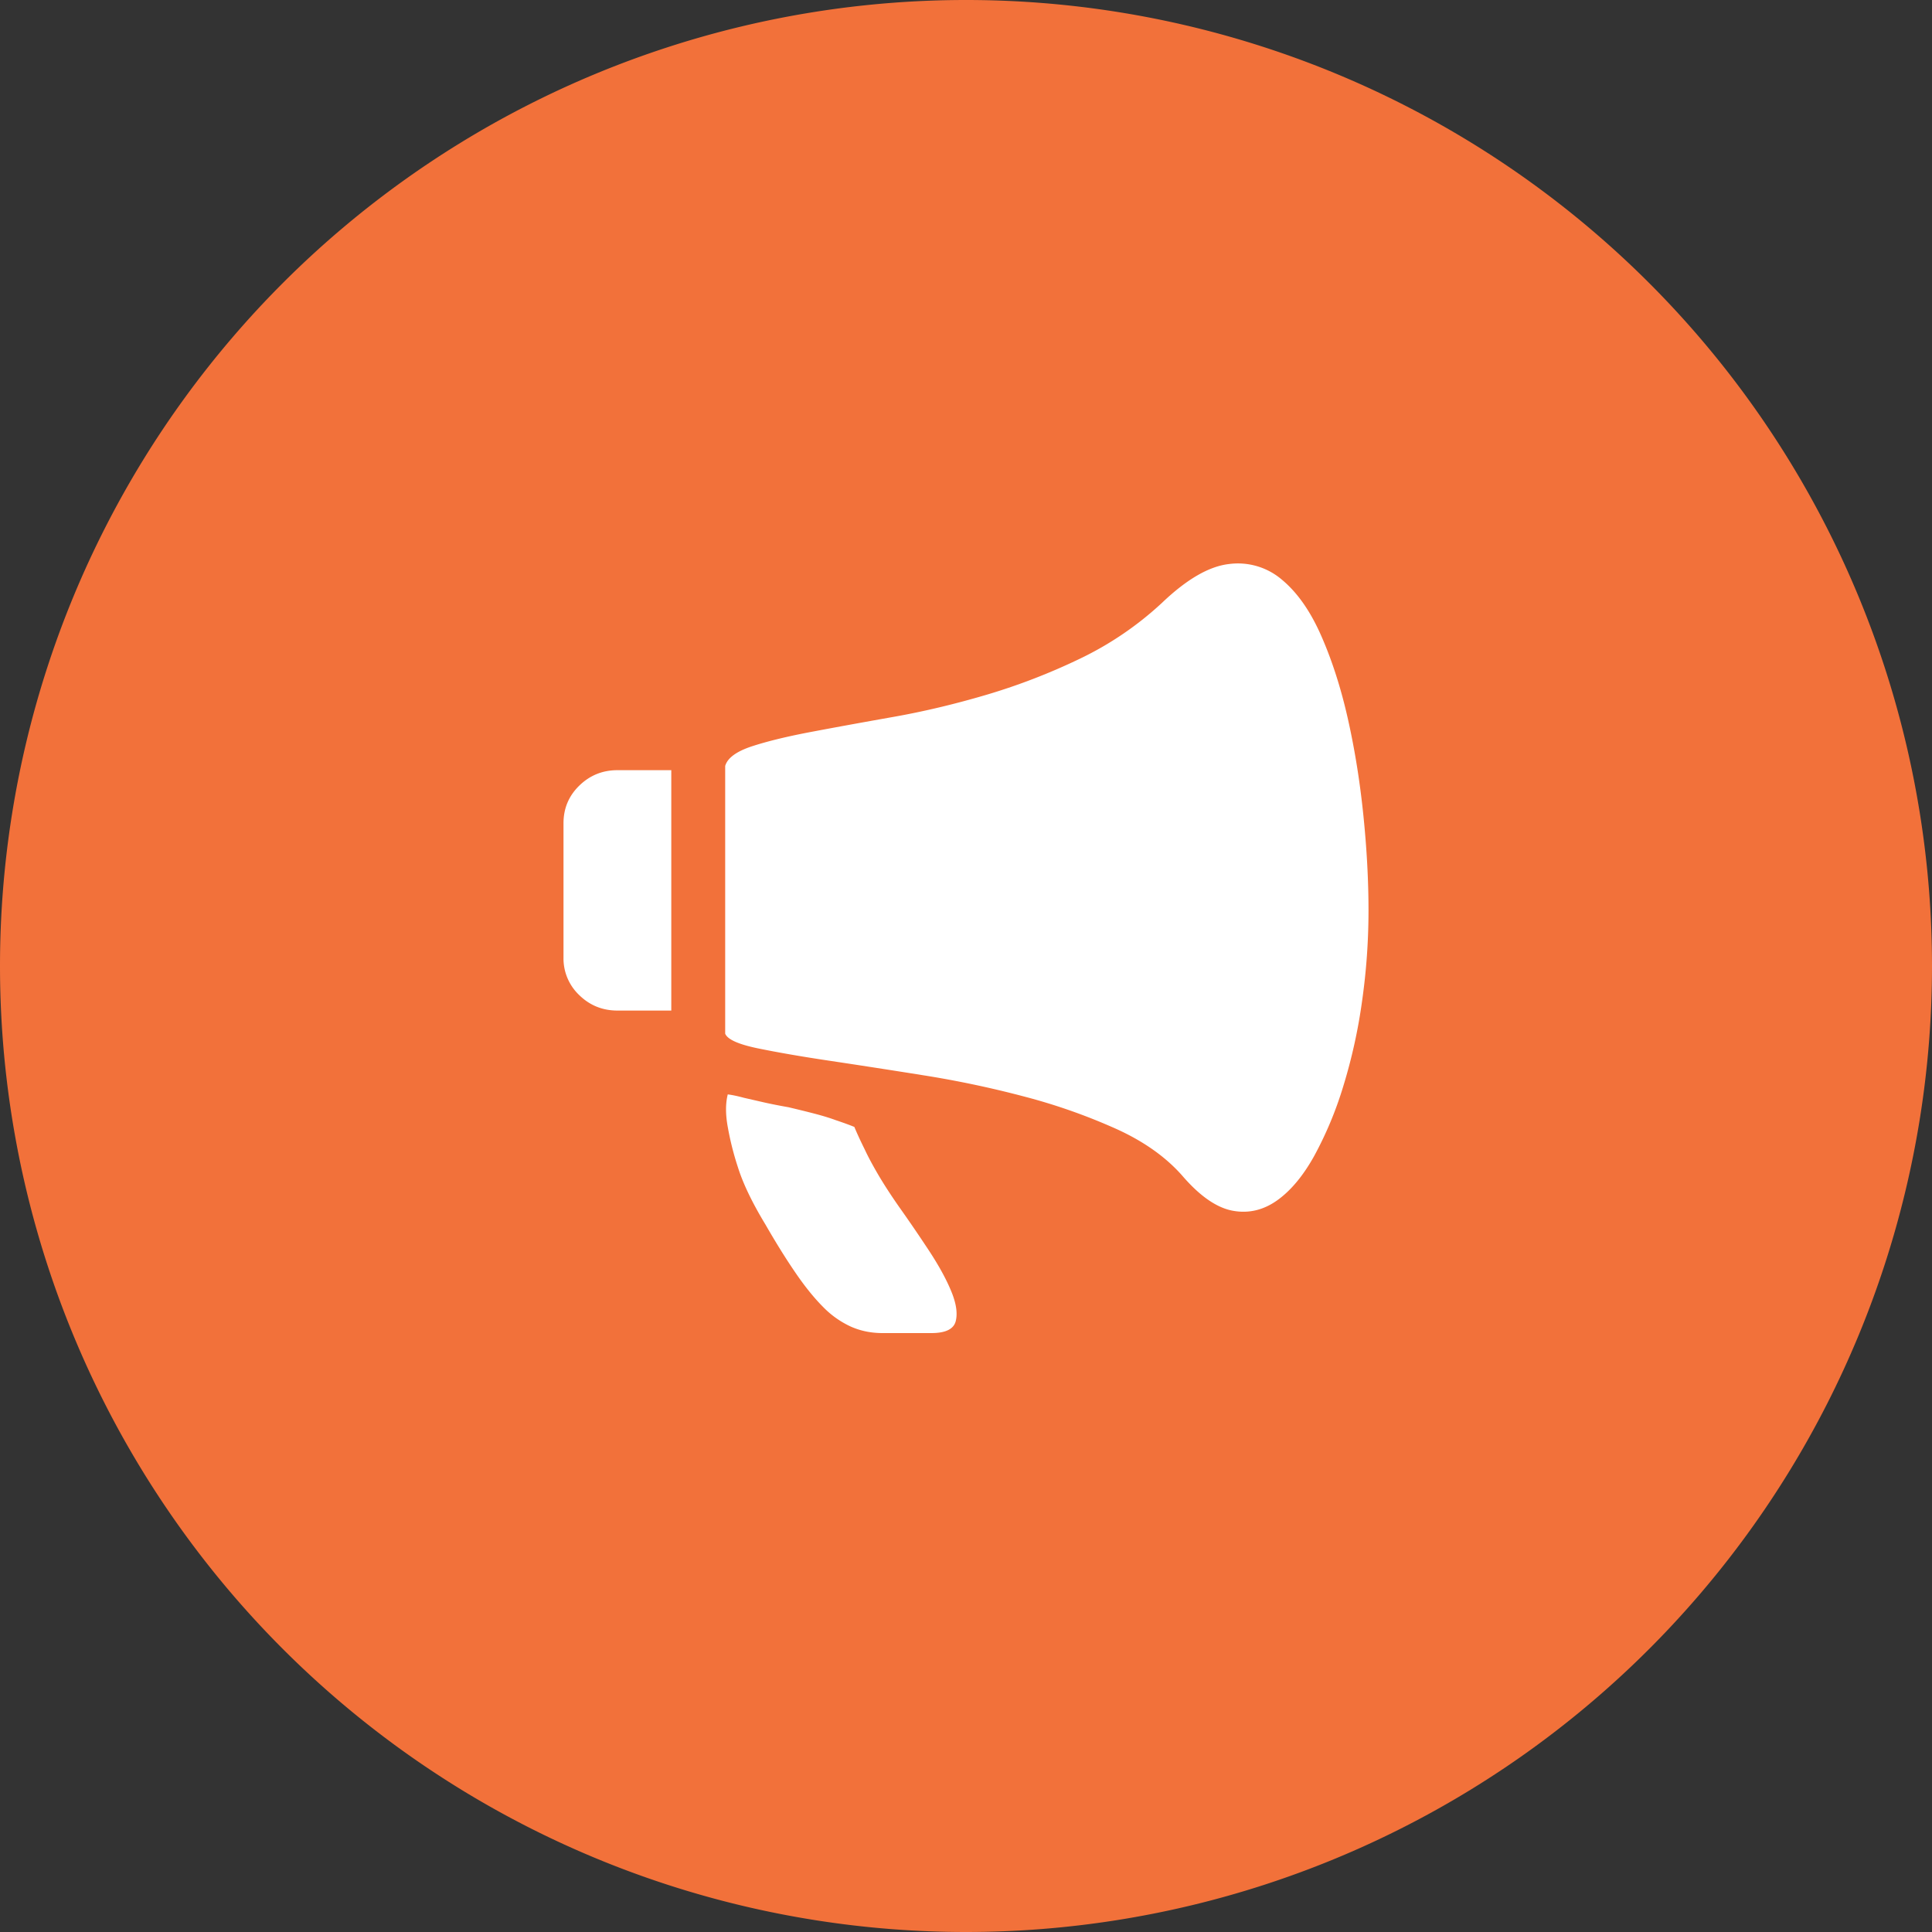
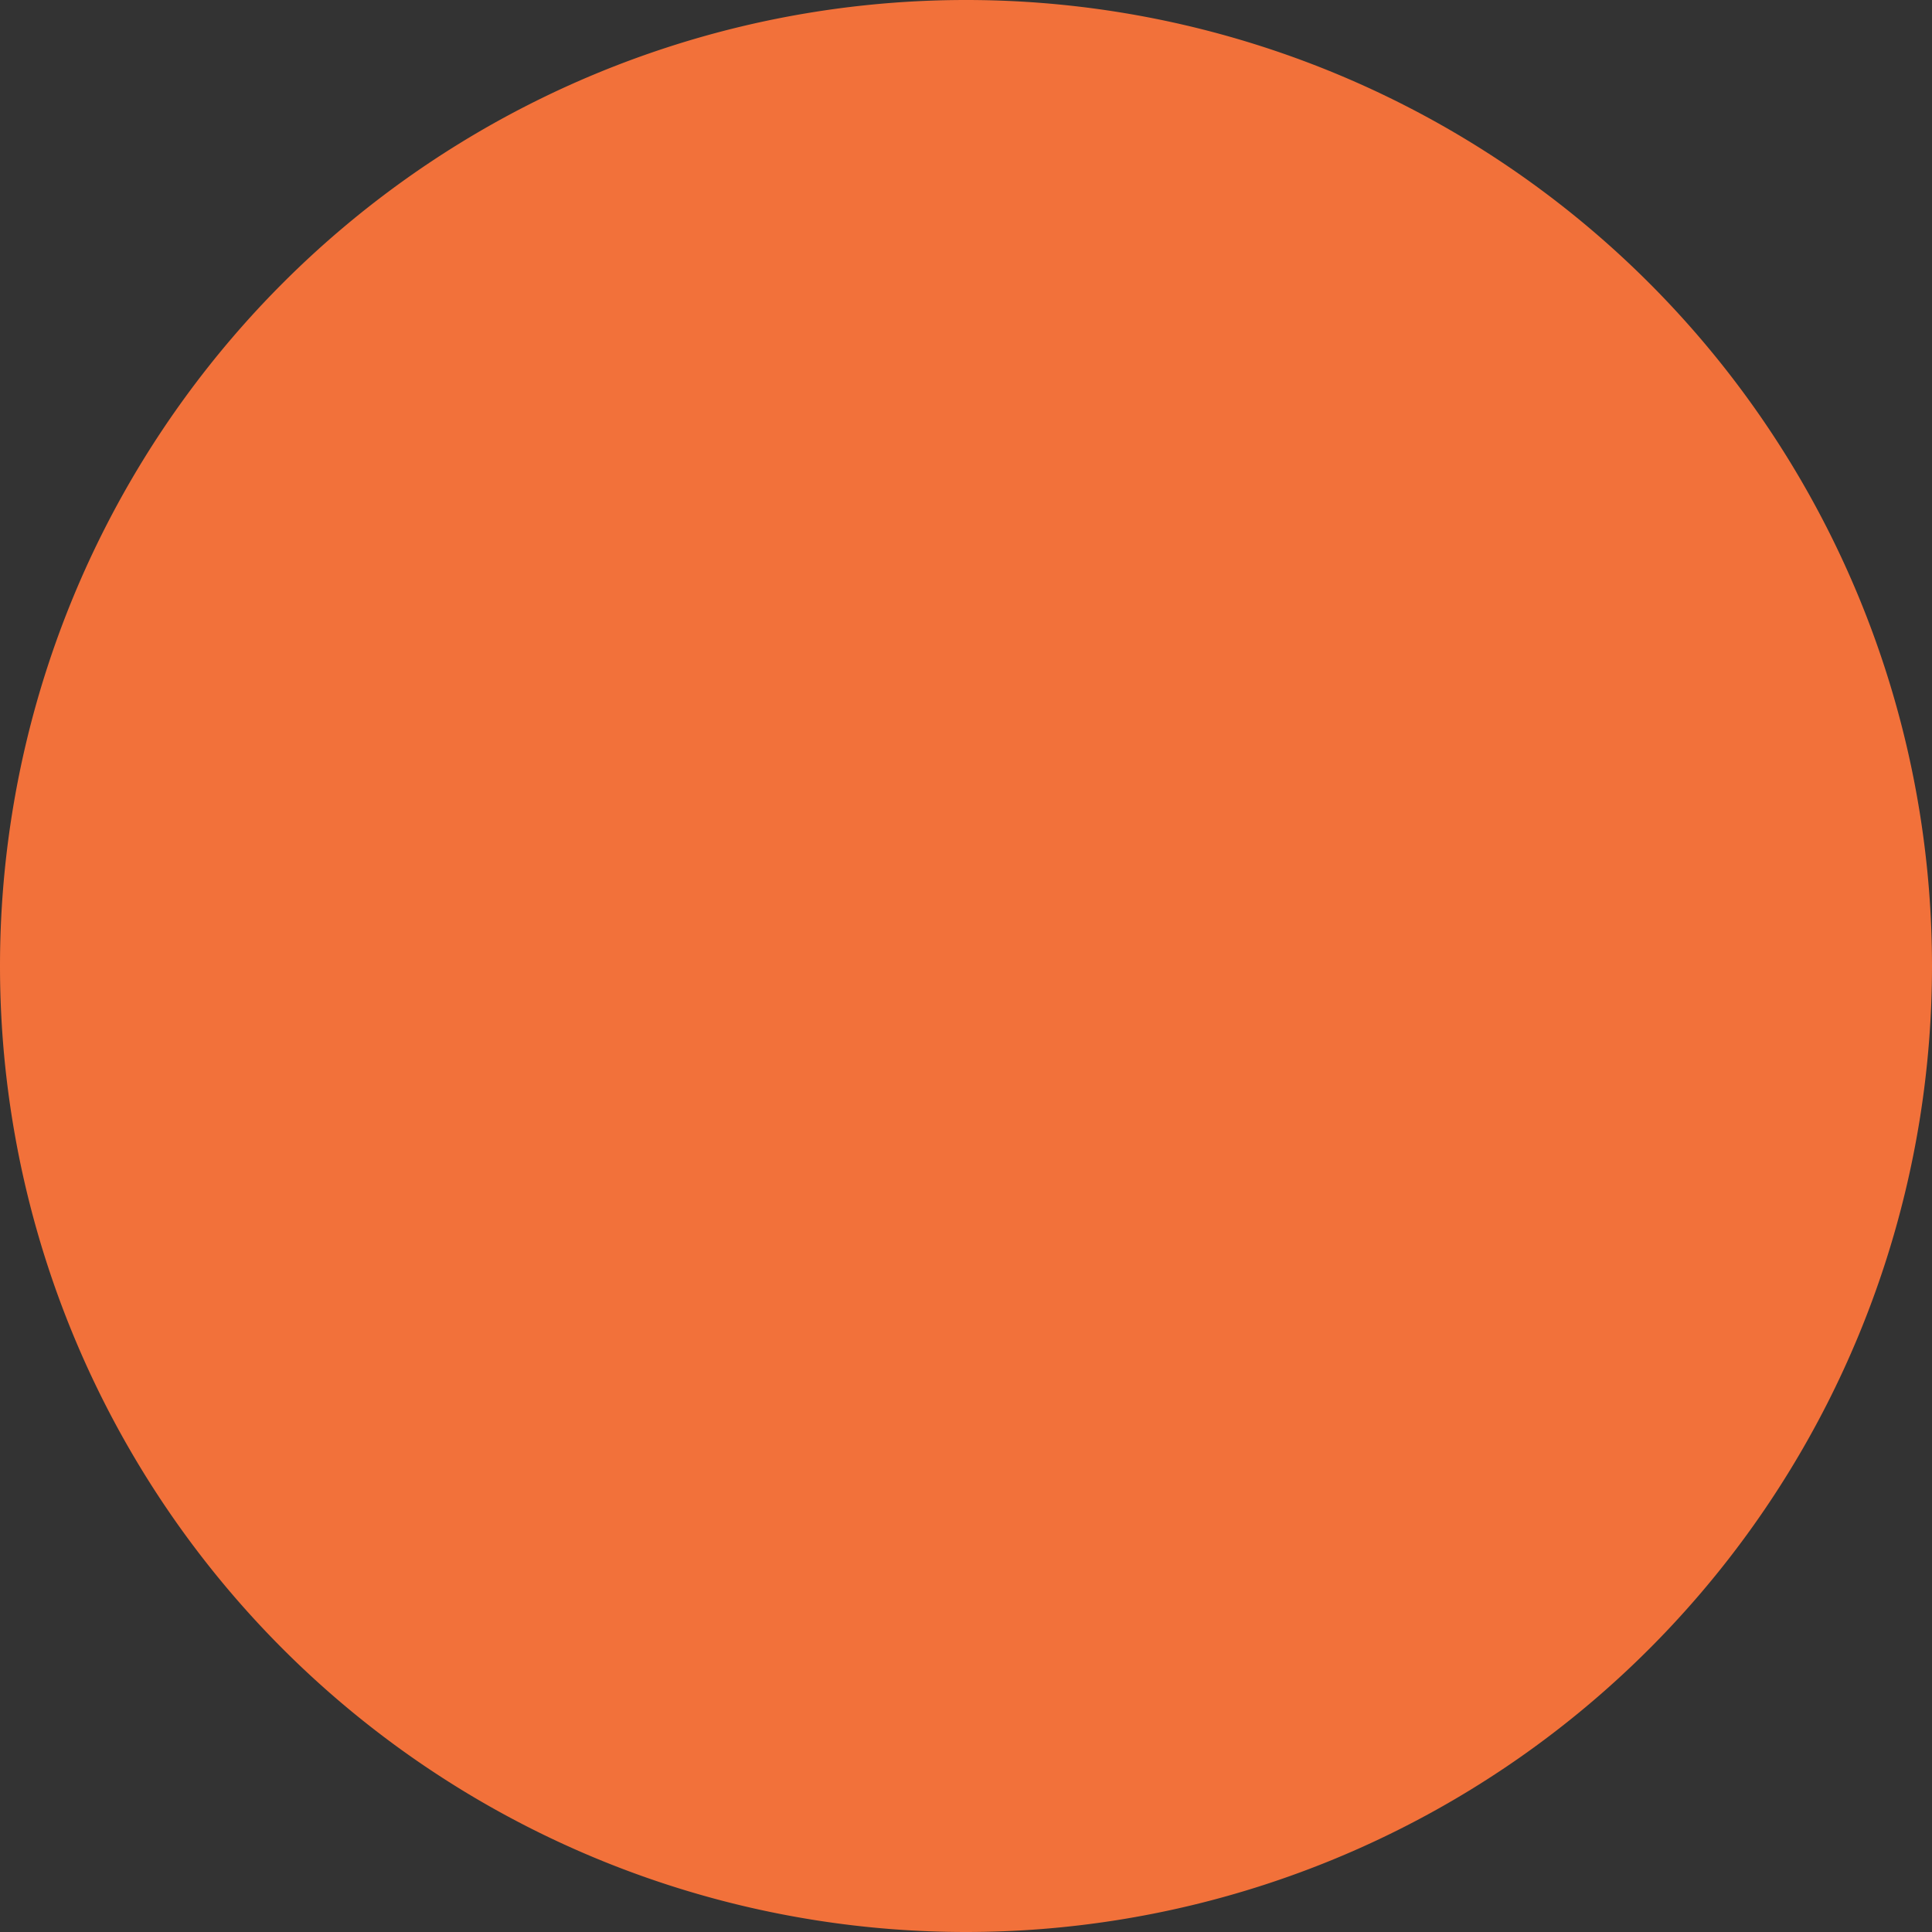
<svg xmlns="http://www.w3.org/2000/svg" t="1764916230177" class="icon" viewBox="0 0 1024 1024" version="1.1" p-id="13016" width="60" height="60">
  <rect x="0" y="0" width="1024" height="1024" fill="#333333" stroke="none" />
  <path d="M512 512m-512 0a512 512 0 1 0 1024 0 512 512 0 1 0-1024 0Z" fill="#F2713A" p-id="13017" />
-   <path d="M298.667 436.331c0-7.872 2.795-14.507 8.384-19.947s12.331-8.171 20.181-8.171h28.565v127.403h-28.565c-7.851 0-14.592-2.709-20.181-8.149A26.773 26.773 0 0 1 298.667 507.52v-71.189z m317.397-116.992c13.013-12.373 24.789-19.2 35.371-20.395a35.84 35.84 0 0 1 28.096 8.384c8.171 6.805 15.125 16.768 20.864 29.931 5.76 13.141 10.432 27.797 14.059 43.968 3.627 16.171 6.336 33.109 8.149 50.773 1.813 17.707 2.731 34.56 2.731 50.56 0 16.043-1.131 32.064-3.413 48.085a286.08 286.08 0 0 1-9.963 45.099 195.563 195.563 0 0 1-15.424 36.971c-5.888 10.581-12.459 18.432-19.712 23.573-7.253 5.12-15.04 6.955-23.36 5.44-8.32-1.515-17.003-7.403-26.069-17.707-8.747-10.24-20.629-18.795-35.584-25.6a310.187 310.187 0 0 0-48.981-17.237 538.368 538.368 0 0 0-53.717-11.307c-18.133-2.901-34.773-5.461-49.877-7.723-15.125-2.261-27.733-4.48-37.867-6.571-10.133-2.133-15.787-4.693-17.003-7.723V405.973c1.216-4.245 5.973-7.723 14.293-10.453 8.32-2.709 18.88-5.269 31.723-7.68 12.843-2.432 27.371-5.077 43.52-7.936 16.192-2.88 32.661-6.827 49.429-11.797a330.667 330.667 0 0 0 49.195-19.051 174.848 174.848 0 0 0 43.52-29.696z m-163.243 277.952c1.515 3.627 3.328 7.552 5.44 11.797 1.813 3.925 4.245 8.448 7.253 13.589 3.029 5.141 6.656 10.731 10.88 16.789 5.141 7.253 10.368 14.869 15.659 22.891 5.291 8 9.301 15.253 12.011 21.76 2.731 6.507 3.563 11.861 2.496 16.107-1.067 4.224-5.376 6.336-12.928 6.336h-25.835c-6.059 0-11.648-1.131-16.789-3.413a48.917 48.917 0 0 1-14.72-10.411c-4.693-4.693-9.536-10.667-14.507-17.92-4.992-7.253-10.368-15.872-16.107-25.835-6.955-11.499-11.797-21.547-14.507-30.144a154.24 154.24 0 0 1-5.44-21.547c-1.216-6.656-1.216-12.395 0-17.237 2.411 0.299 5.291 0.917 8.619 1.813l9.963 2.283c3.925 0.896 8.469 1.813 13.611 2.709 5.12 1.216 9.749 2.347 13.824 3.413s7.787 2.176 11.093 3.392c3.627 1.216 6.976 2.411 9.984 3.627z" fill="#FFFFFF" p-id="13018" />
</svg>